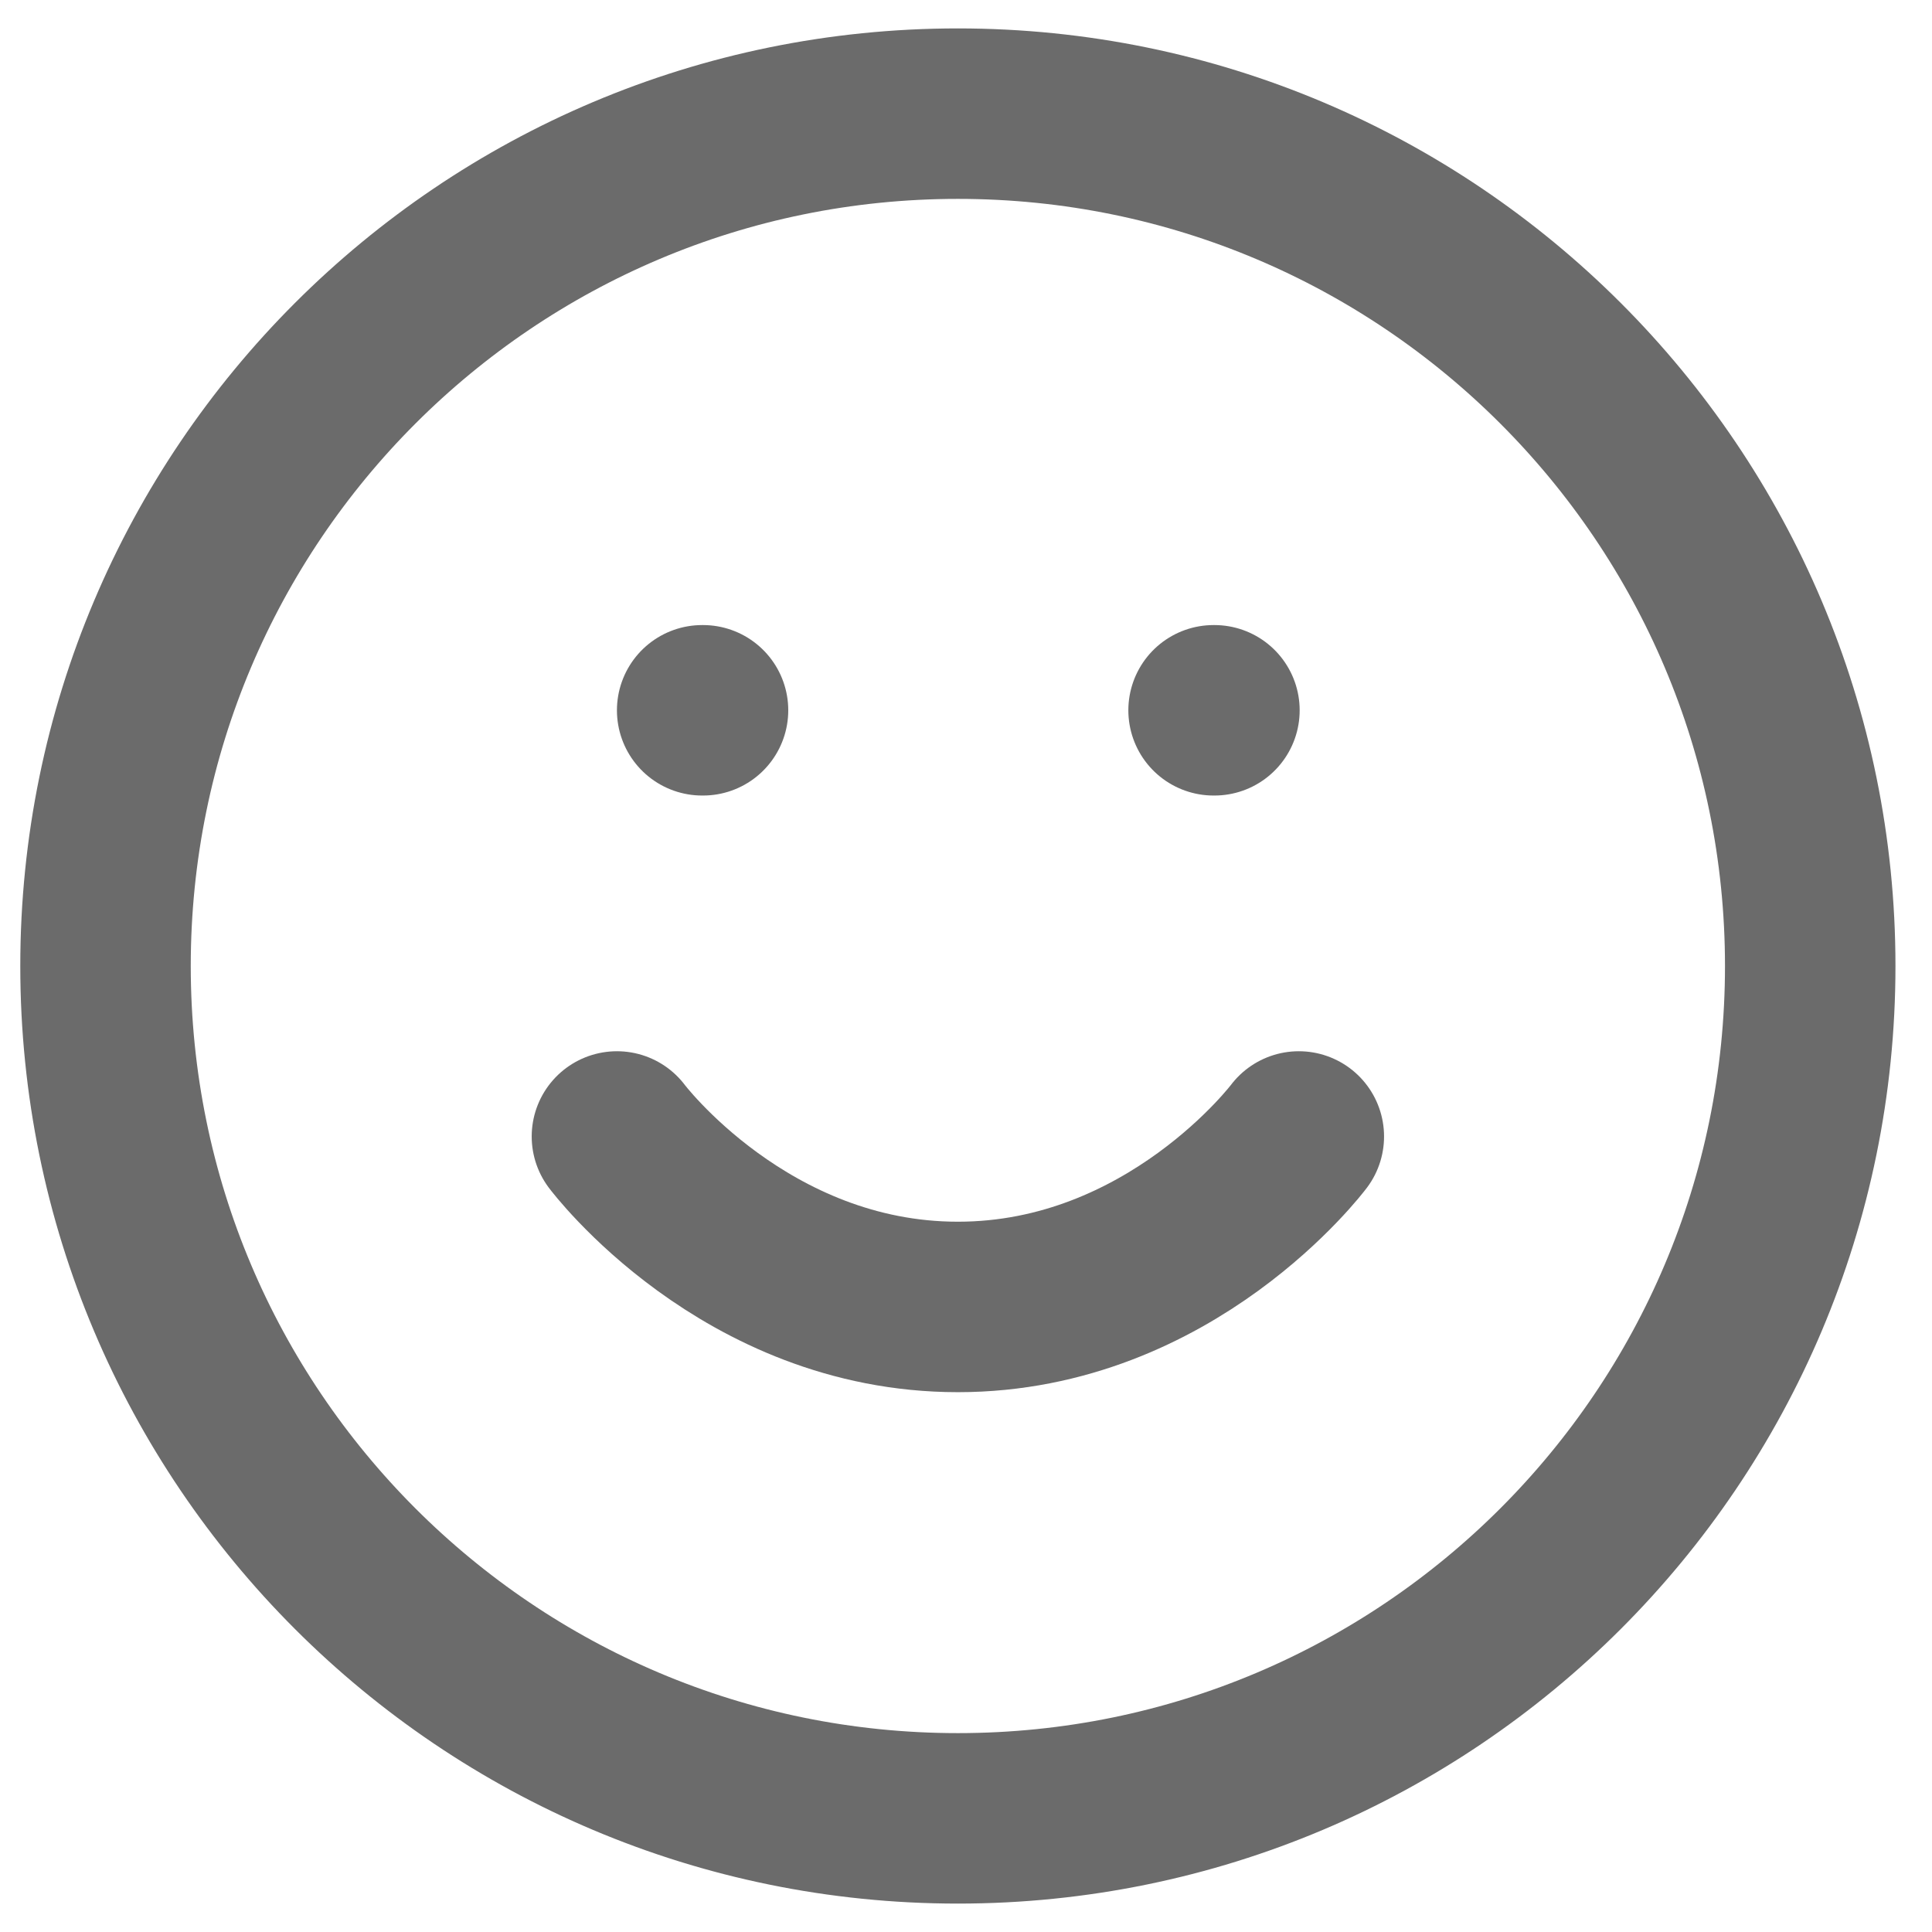
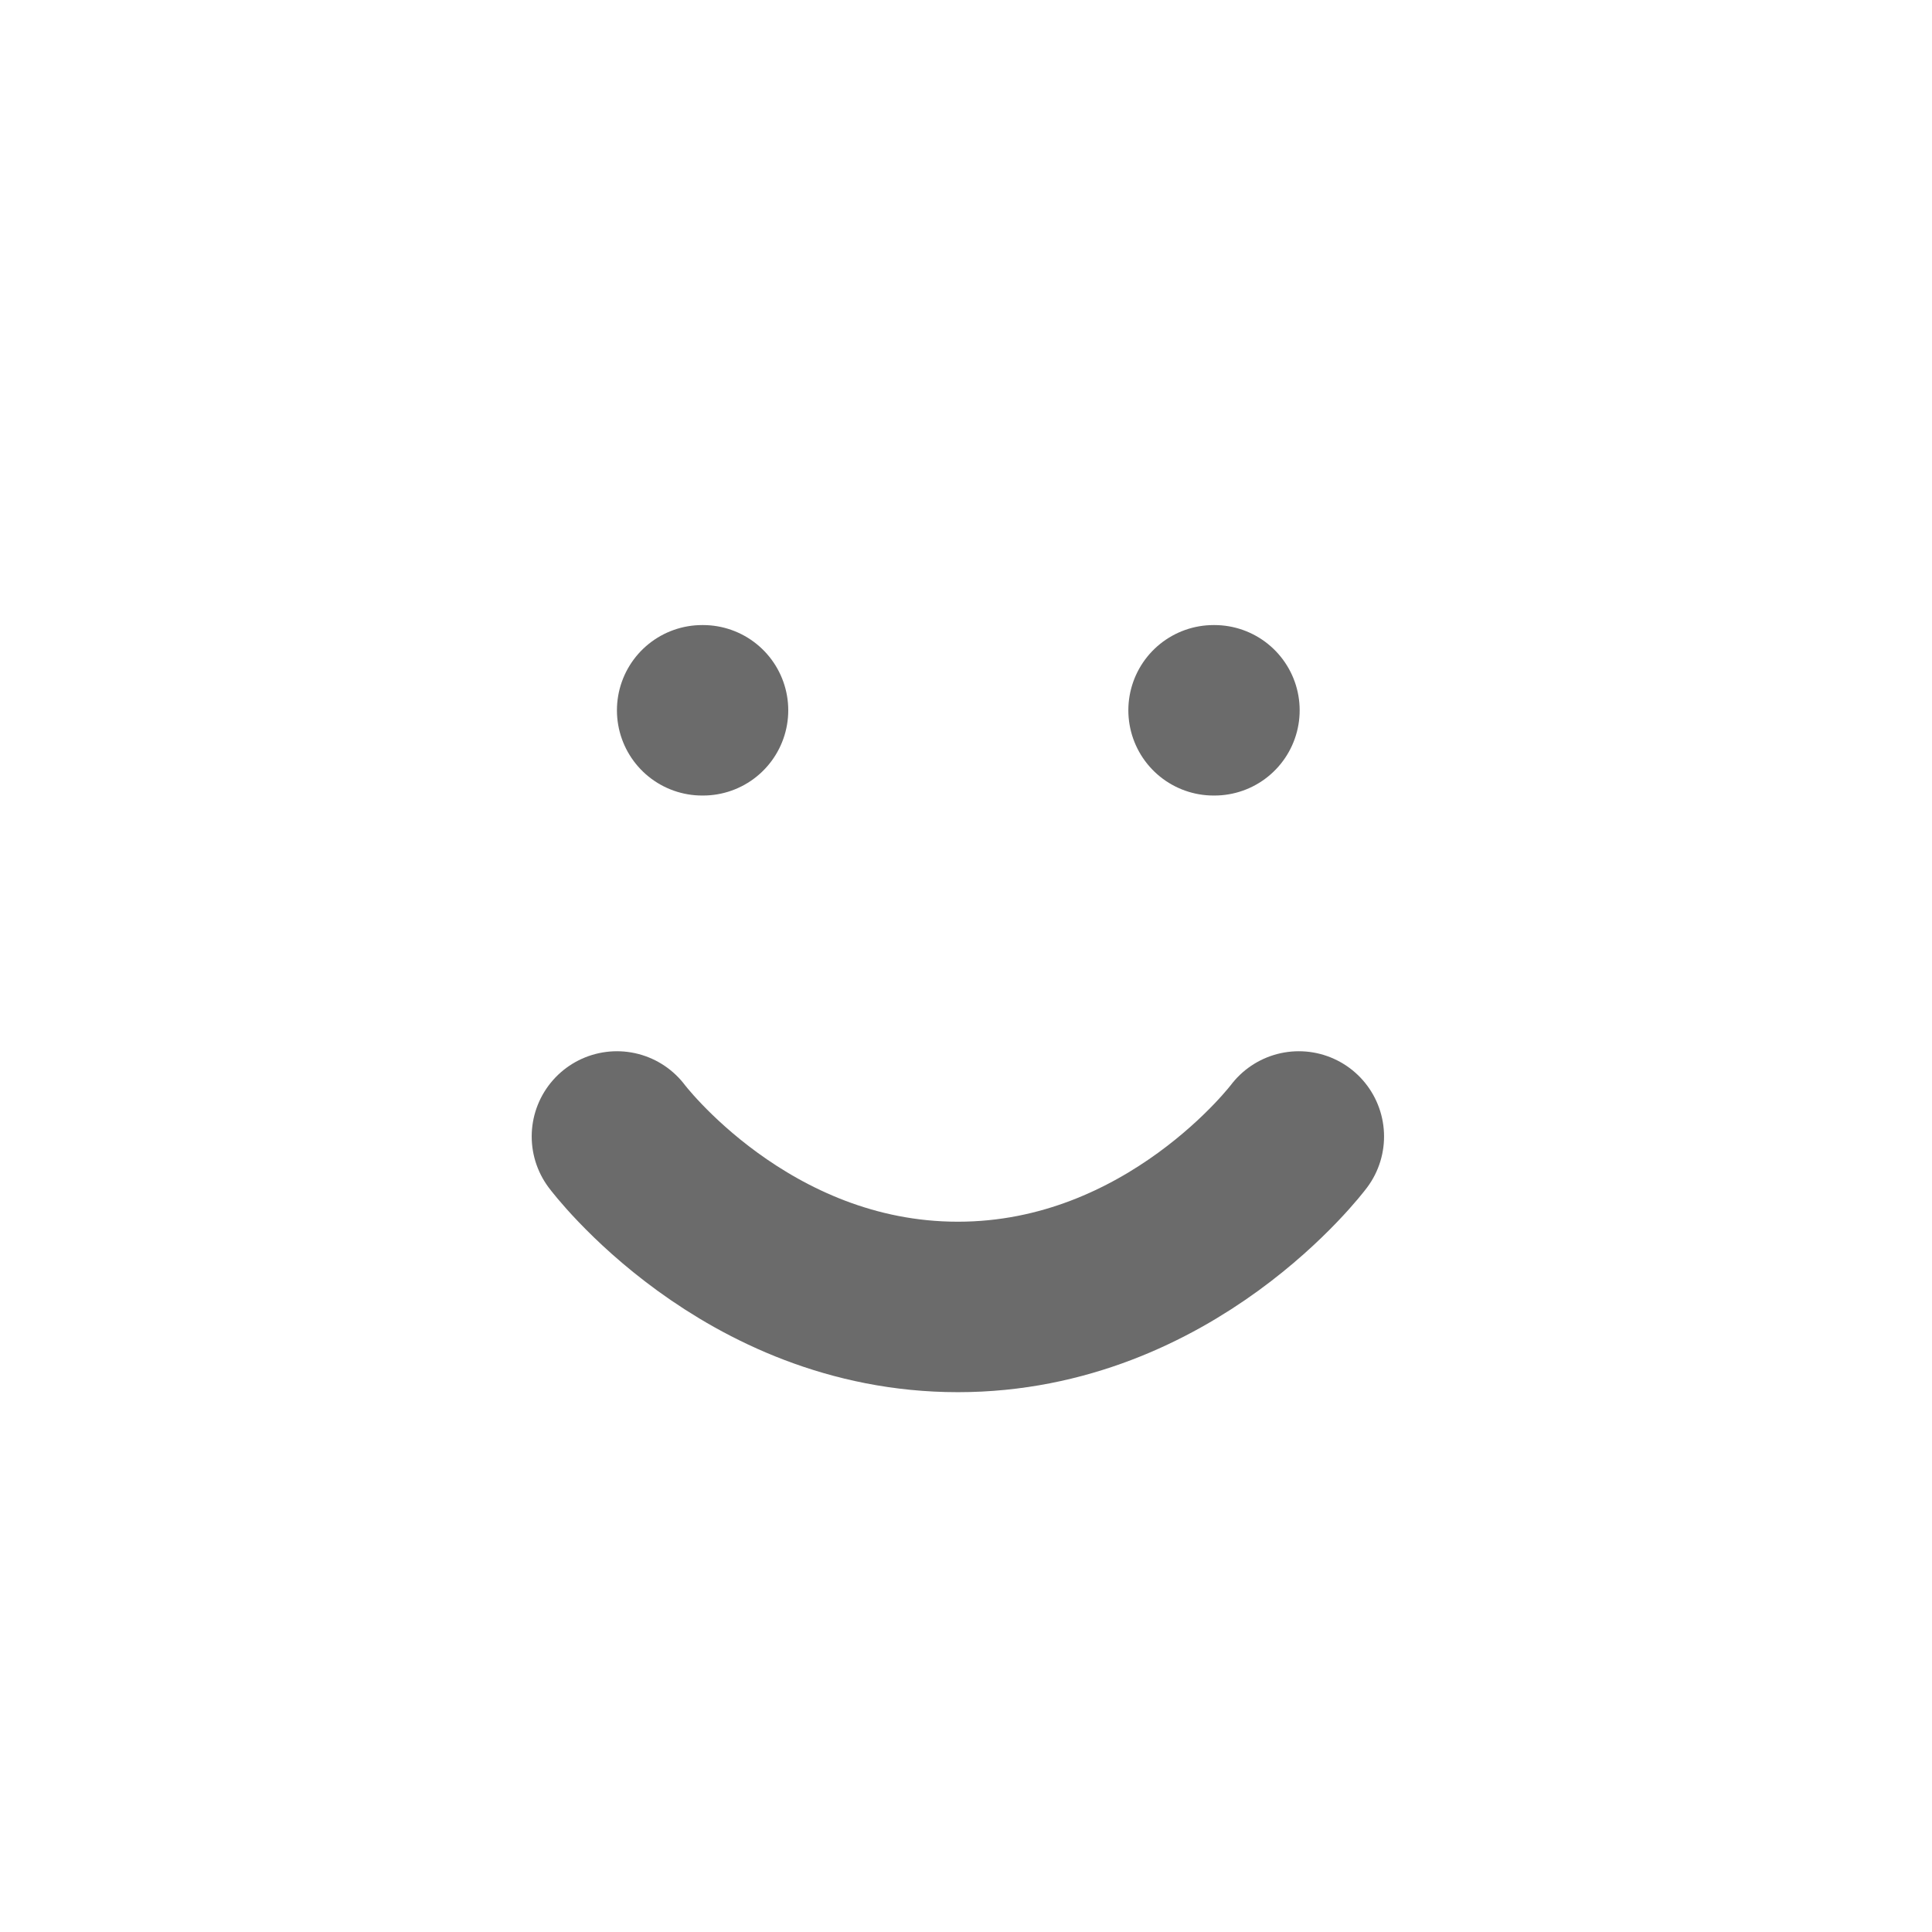
<svg xmlns="http://www.w3.org/2000/svg" width="34" height="34" fill="none">
-   <path stroke="#6B6B6B" stroke-linecap="round" stroke-linejoin="round" stroke-width="3" d="M16.857 32c8.284 0 15-6.716 15-15s-6.716-15-15-15-15 6.716-15 15 6.716 15 15 15" />
  <path stroke="#6B6B6B" stroke-linecap="round" stroke-linejoin="round" stroke-width="3" d="M10.857 20s2.25 3 6 3 6-3 6-3m-10.5-7.5h.015m8.985 0h.015" />
</svg>